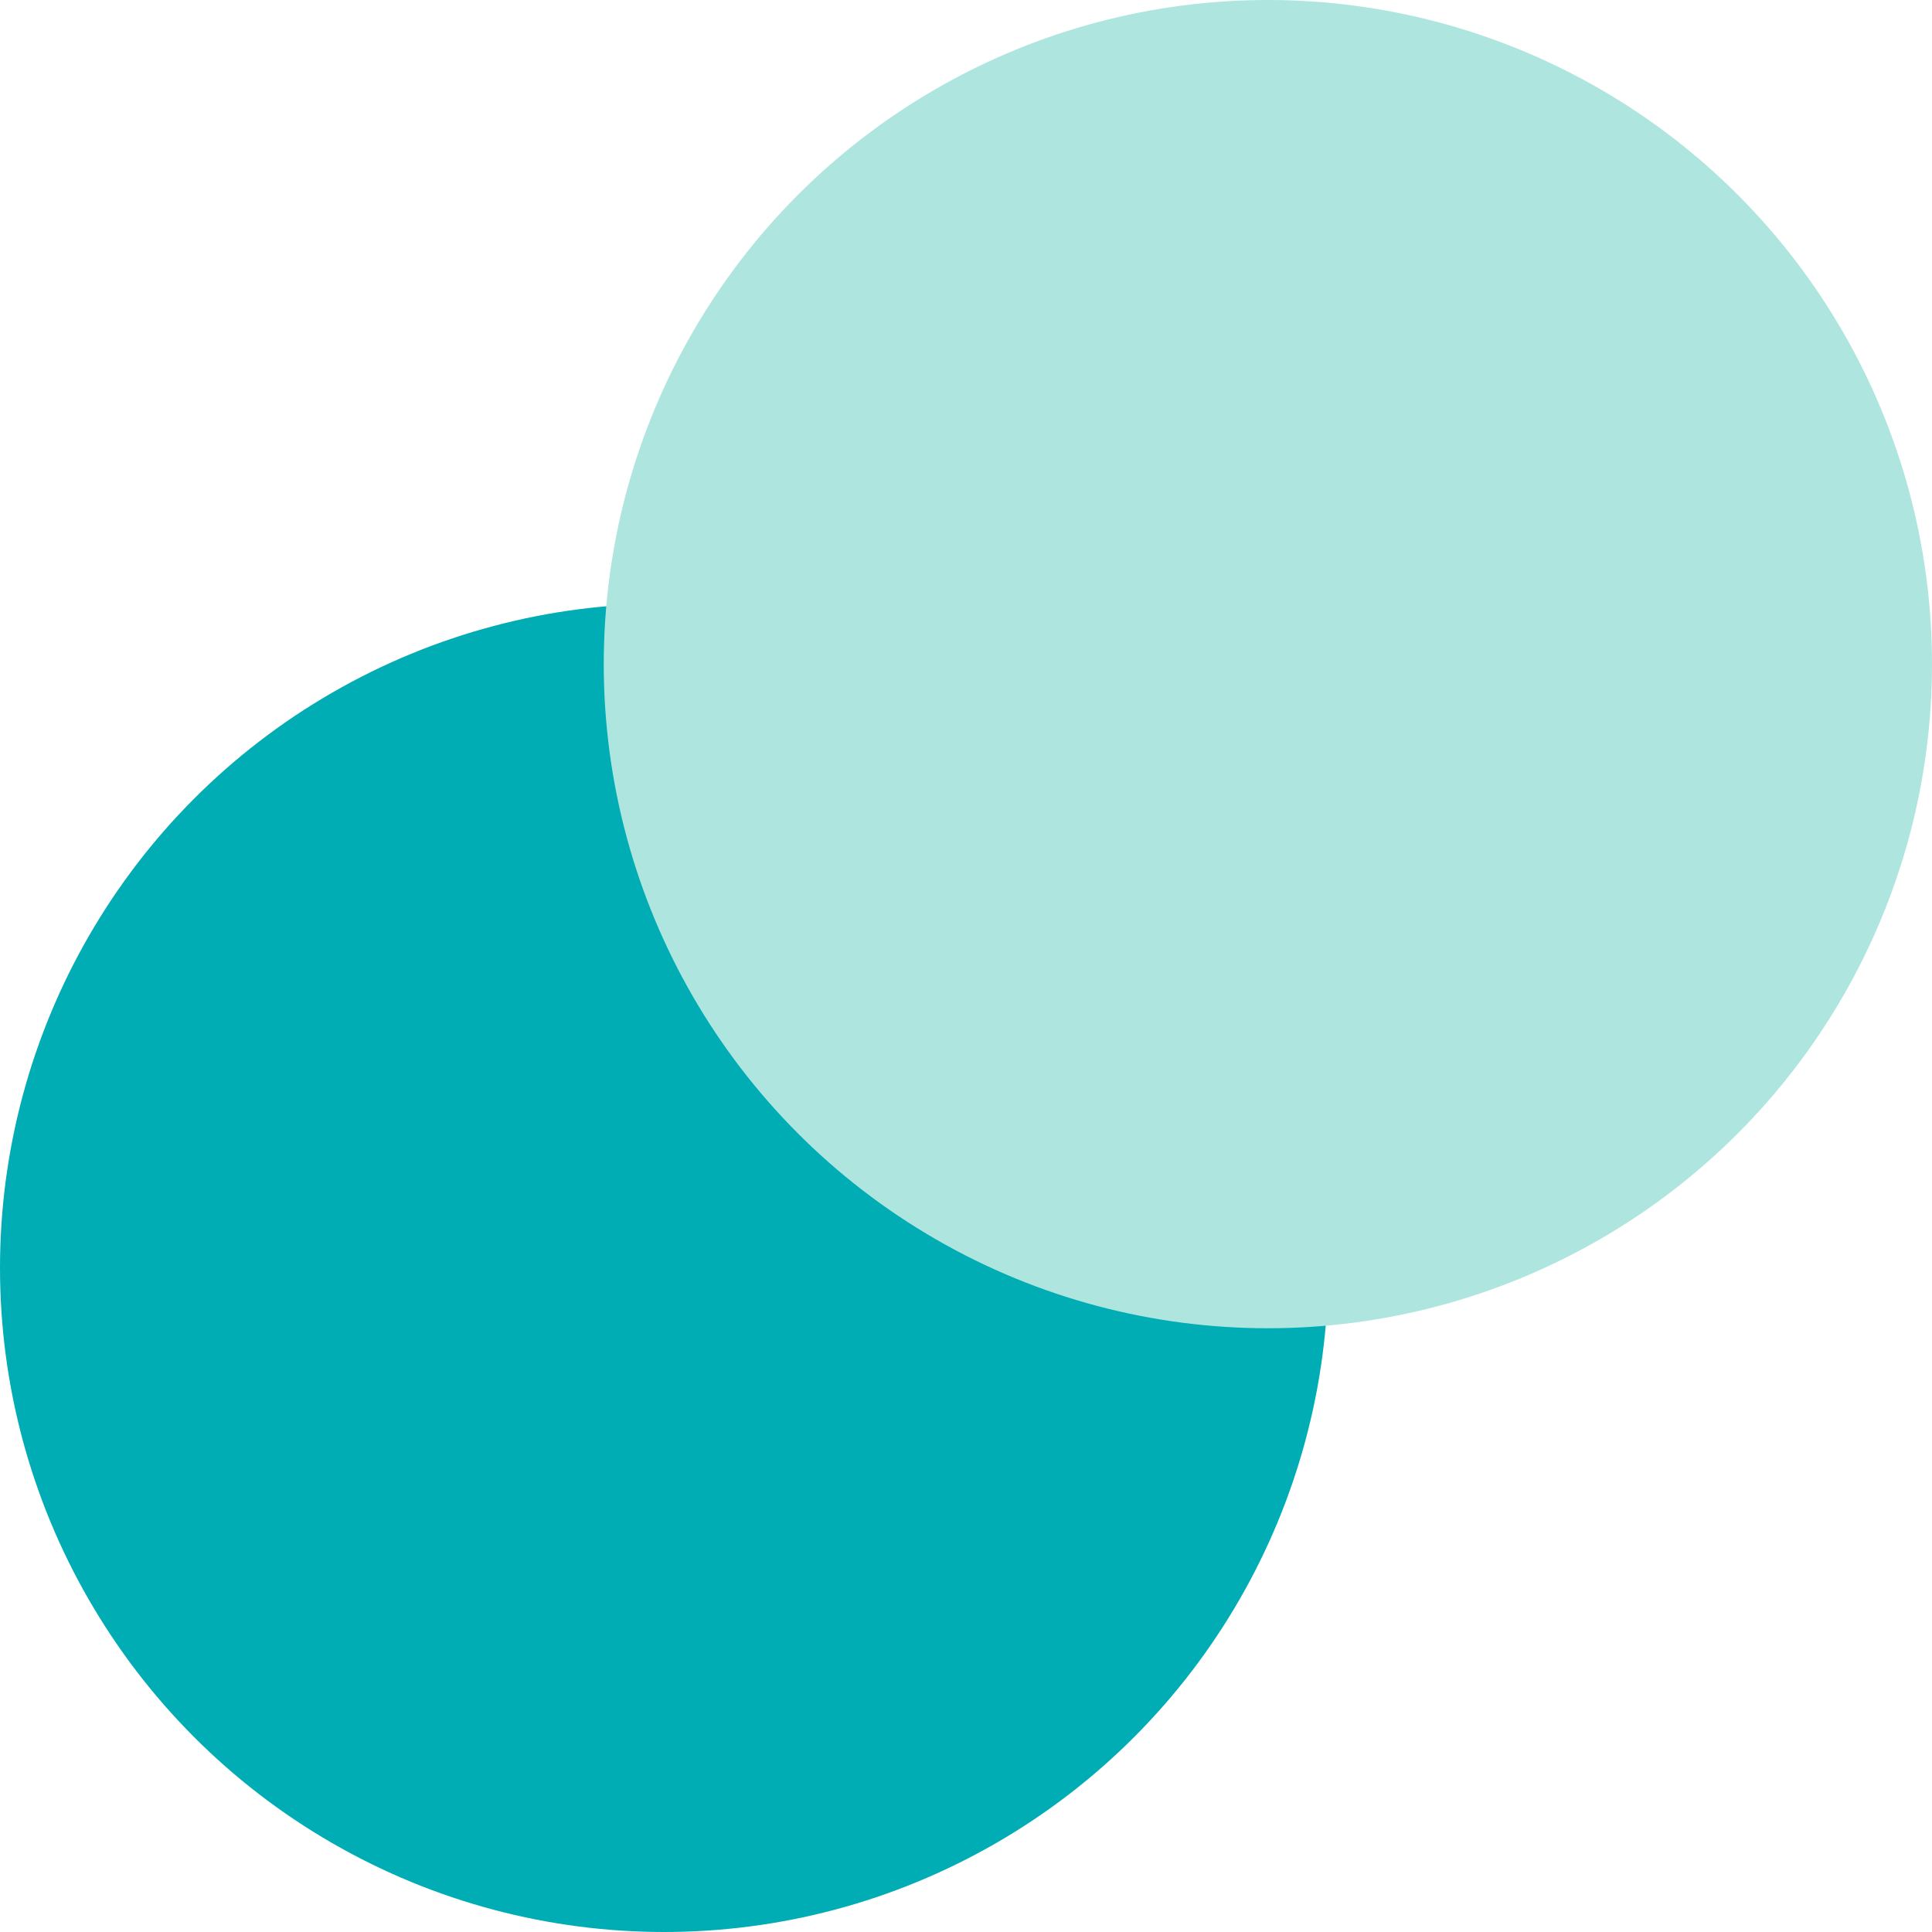
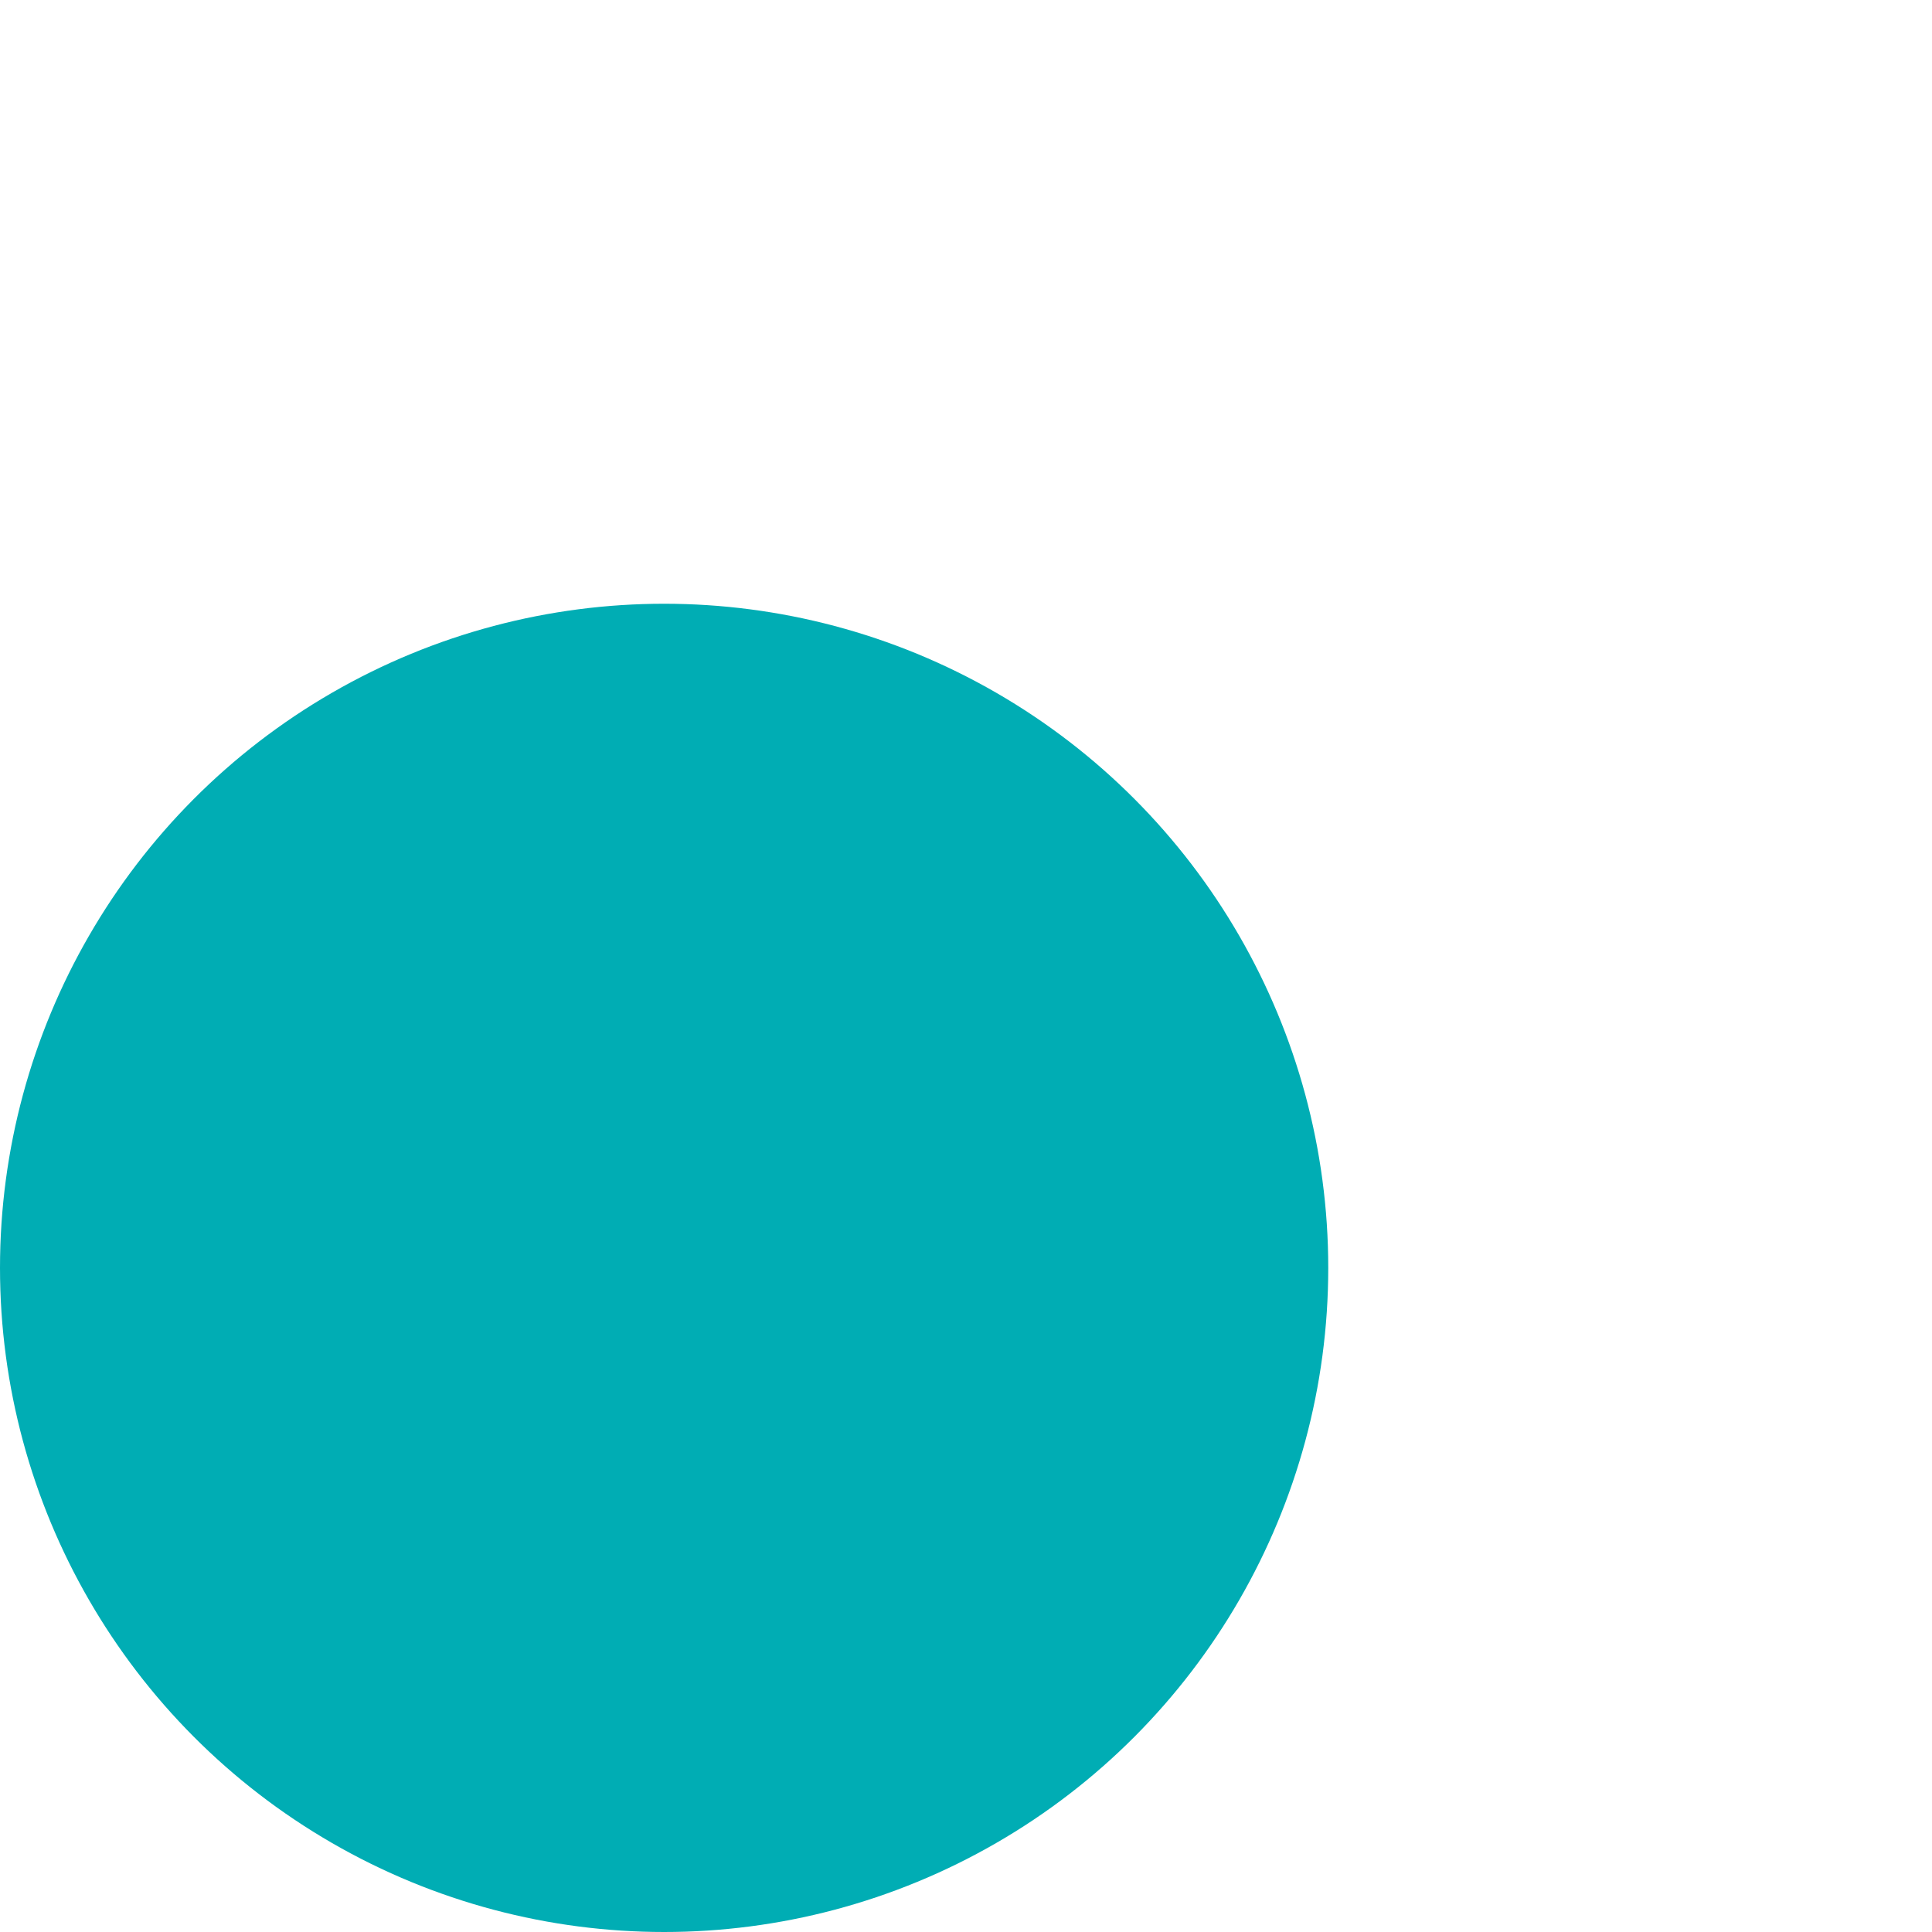
<svg xmlns="http://www.w3.org/2000/svg" width="152" height="152" viewBox="0 0 152 152" fill="none">
  <circle cx="52.25" cy="99.75" r="52.25" fill="#00ADB4" />
-   <circle cx="99.75" cy="52.25" r="52.25" fill="#AEE6DF" />
</svg>